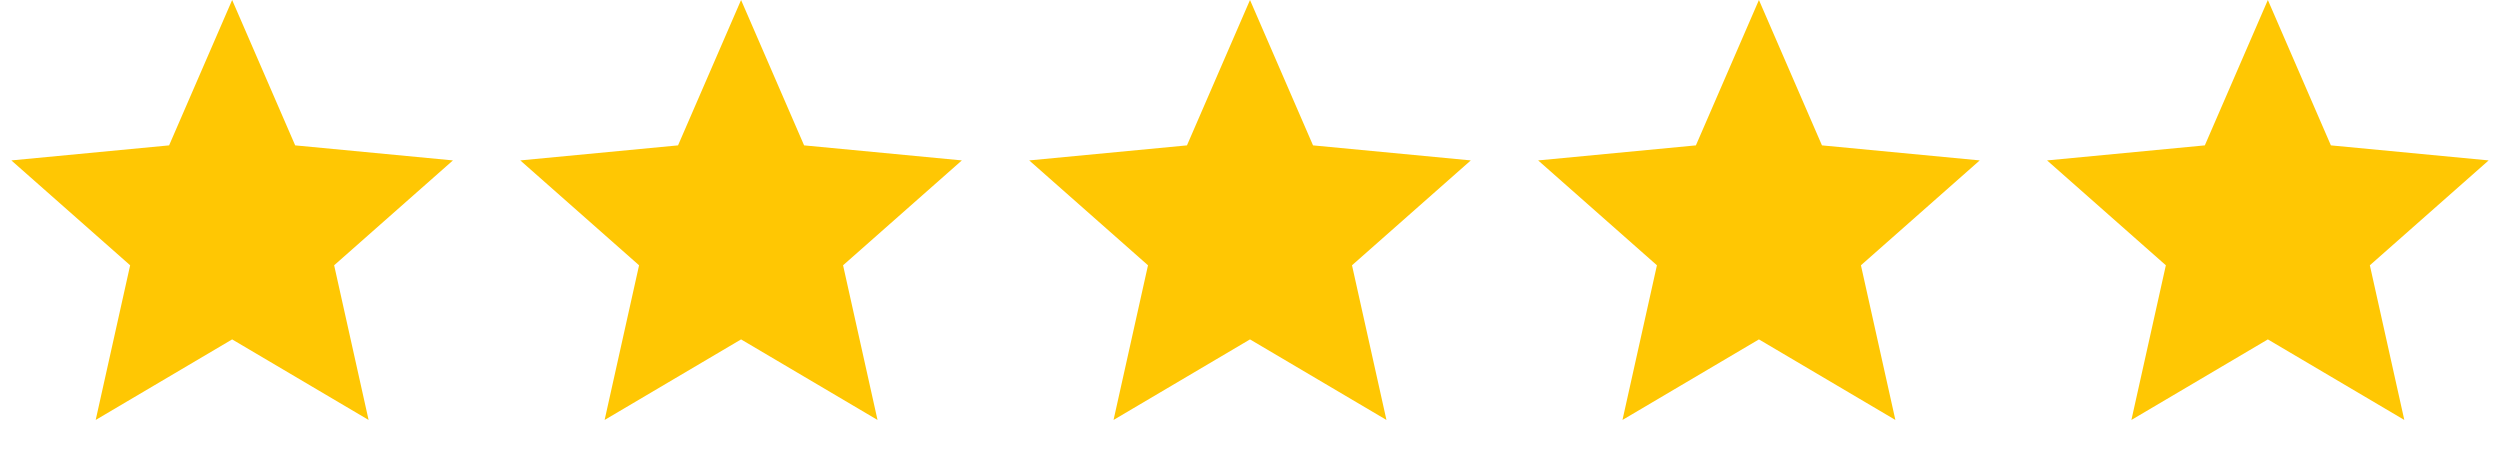
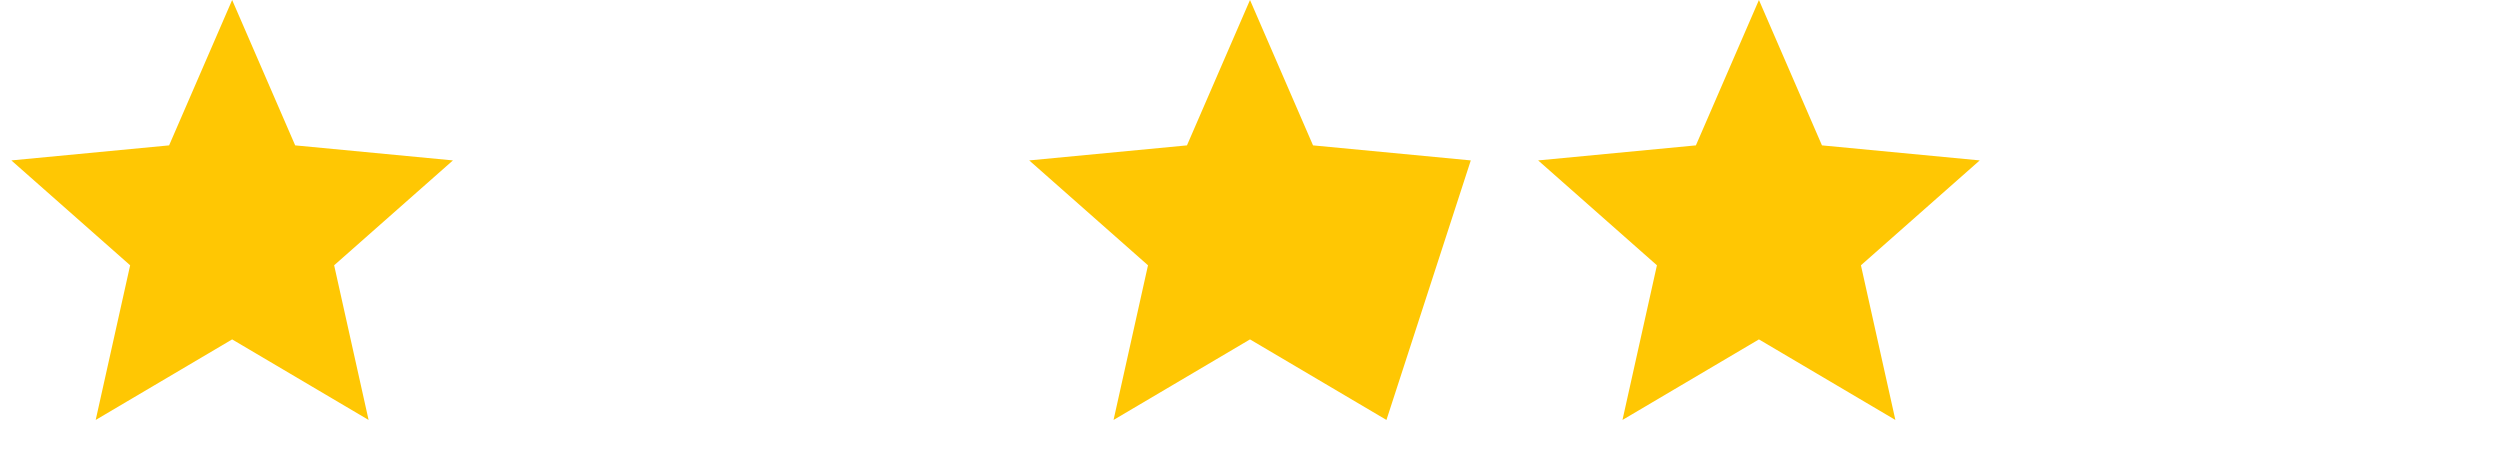
<svg xmlns="http://www.w3.org/2000/svg" width="140" height="26" viewBox="0 0 140 26" fill="none">
  <path d="M13 0L16.53 8.141L25.364 8.983L18.712 14.856L20.641 23.517L13 19.006L5.359 23.517L7.288 14.856L0.636 8.983L9.47 8.141L13 0Z" fill="#FFC703" />
-   <path d="M41.5 0L45.03 8.141L53.864 8.983L47.212 14.856L49.141 23.517L41.5 19.006L33.859 23.517L35.788 14.856L29.136 8.983L37.97 8.141L41.5 0Z" fill="#FFC703" />
-   <path d="M70 0L73.53 8.141L82.364 8.983L75.712 14.856L77.641 23.517L70 19.006L62.359 23.517L64.288 14.856L57.636 8.983L66.47 8.141L70 0Z" fill="#FFC703" />
+   <path d="M70 0L73.53 8.141L82.364 8.983L77.641 23.517L70 19.006L62.359 23.517L64.288 14.856L57.636 8.983L66.47 8.141L70 0Z" fill="#FFC703" />
  <path d="M98.5 0L102.03 8.141L110.864 8.983L104.212 14.856L106.141 23.517L98.5 19.006L90.859 23.517L92.788 14.856L86.136 8.983L94.97 8.141L98.5 0Z" fill="#FFC703" />
-   <path d="M127 0L130.53 8.141L139.364 8.983L132.712 14.856L134.641 23.517L127 19.006L119.359 23.517L121.288 14.856L114.636 8.983L123.47 8.141L127 0Z" fill="#FFC703" />
</svg>